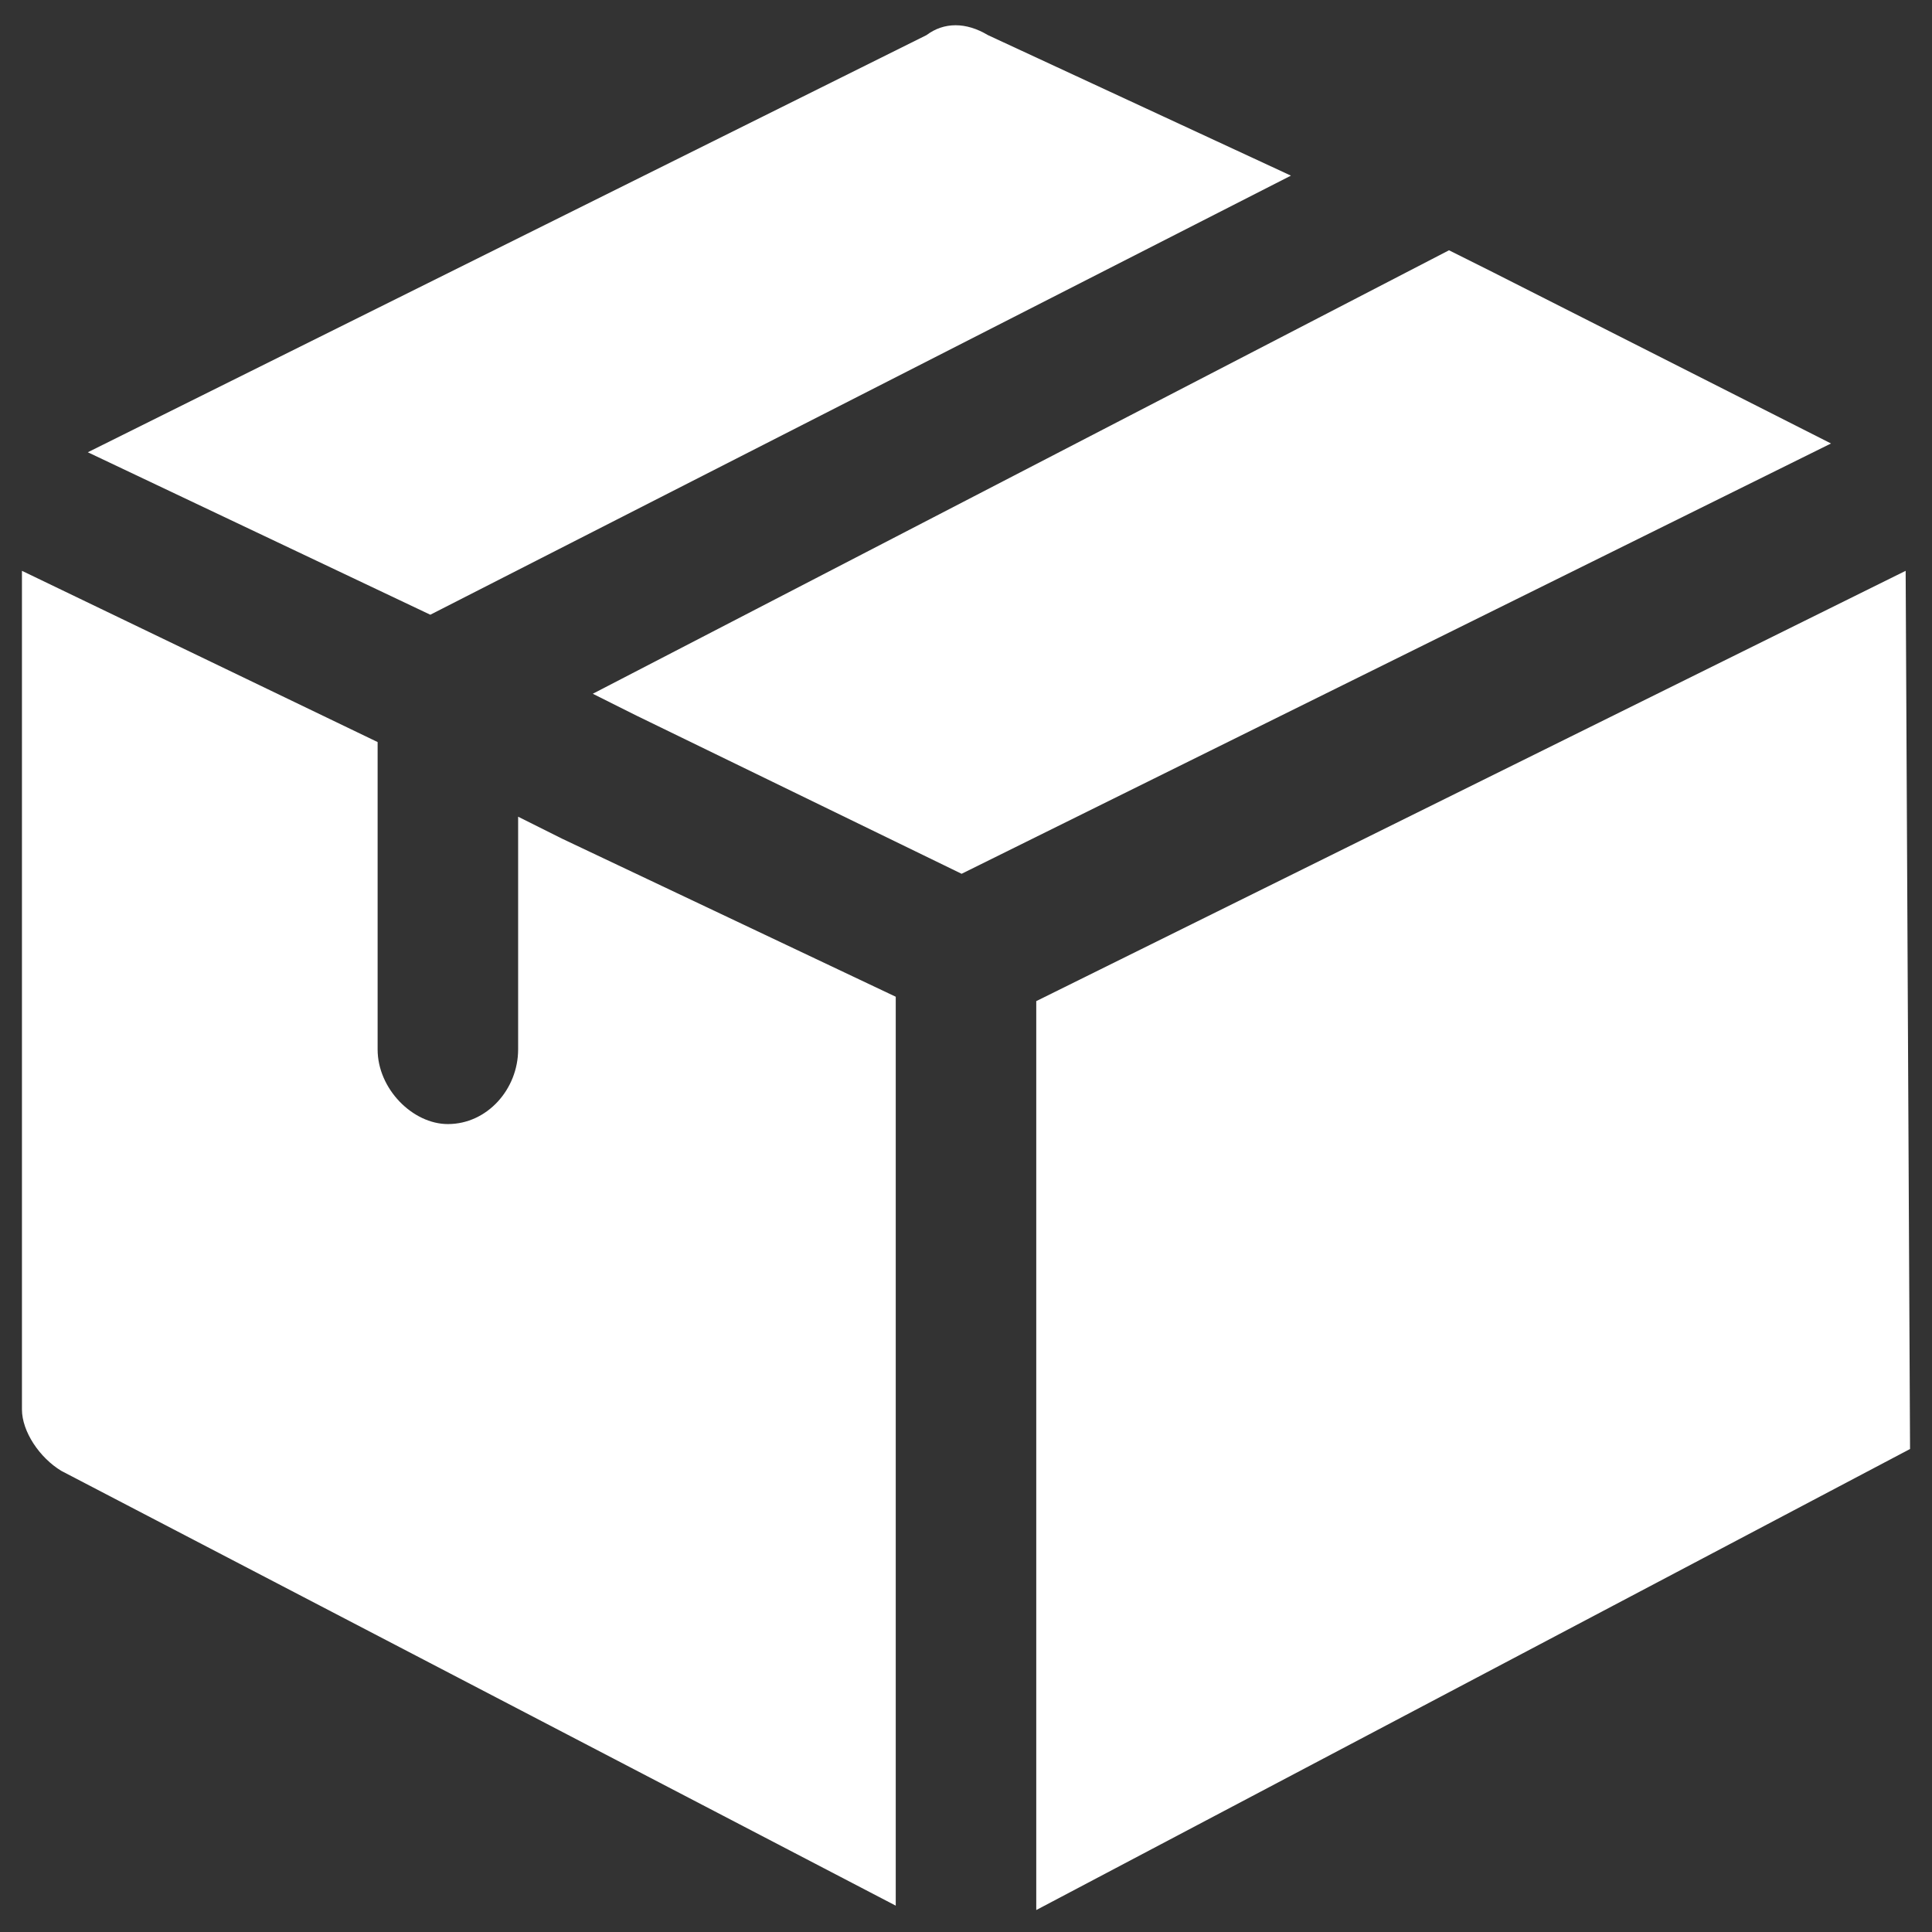
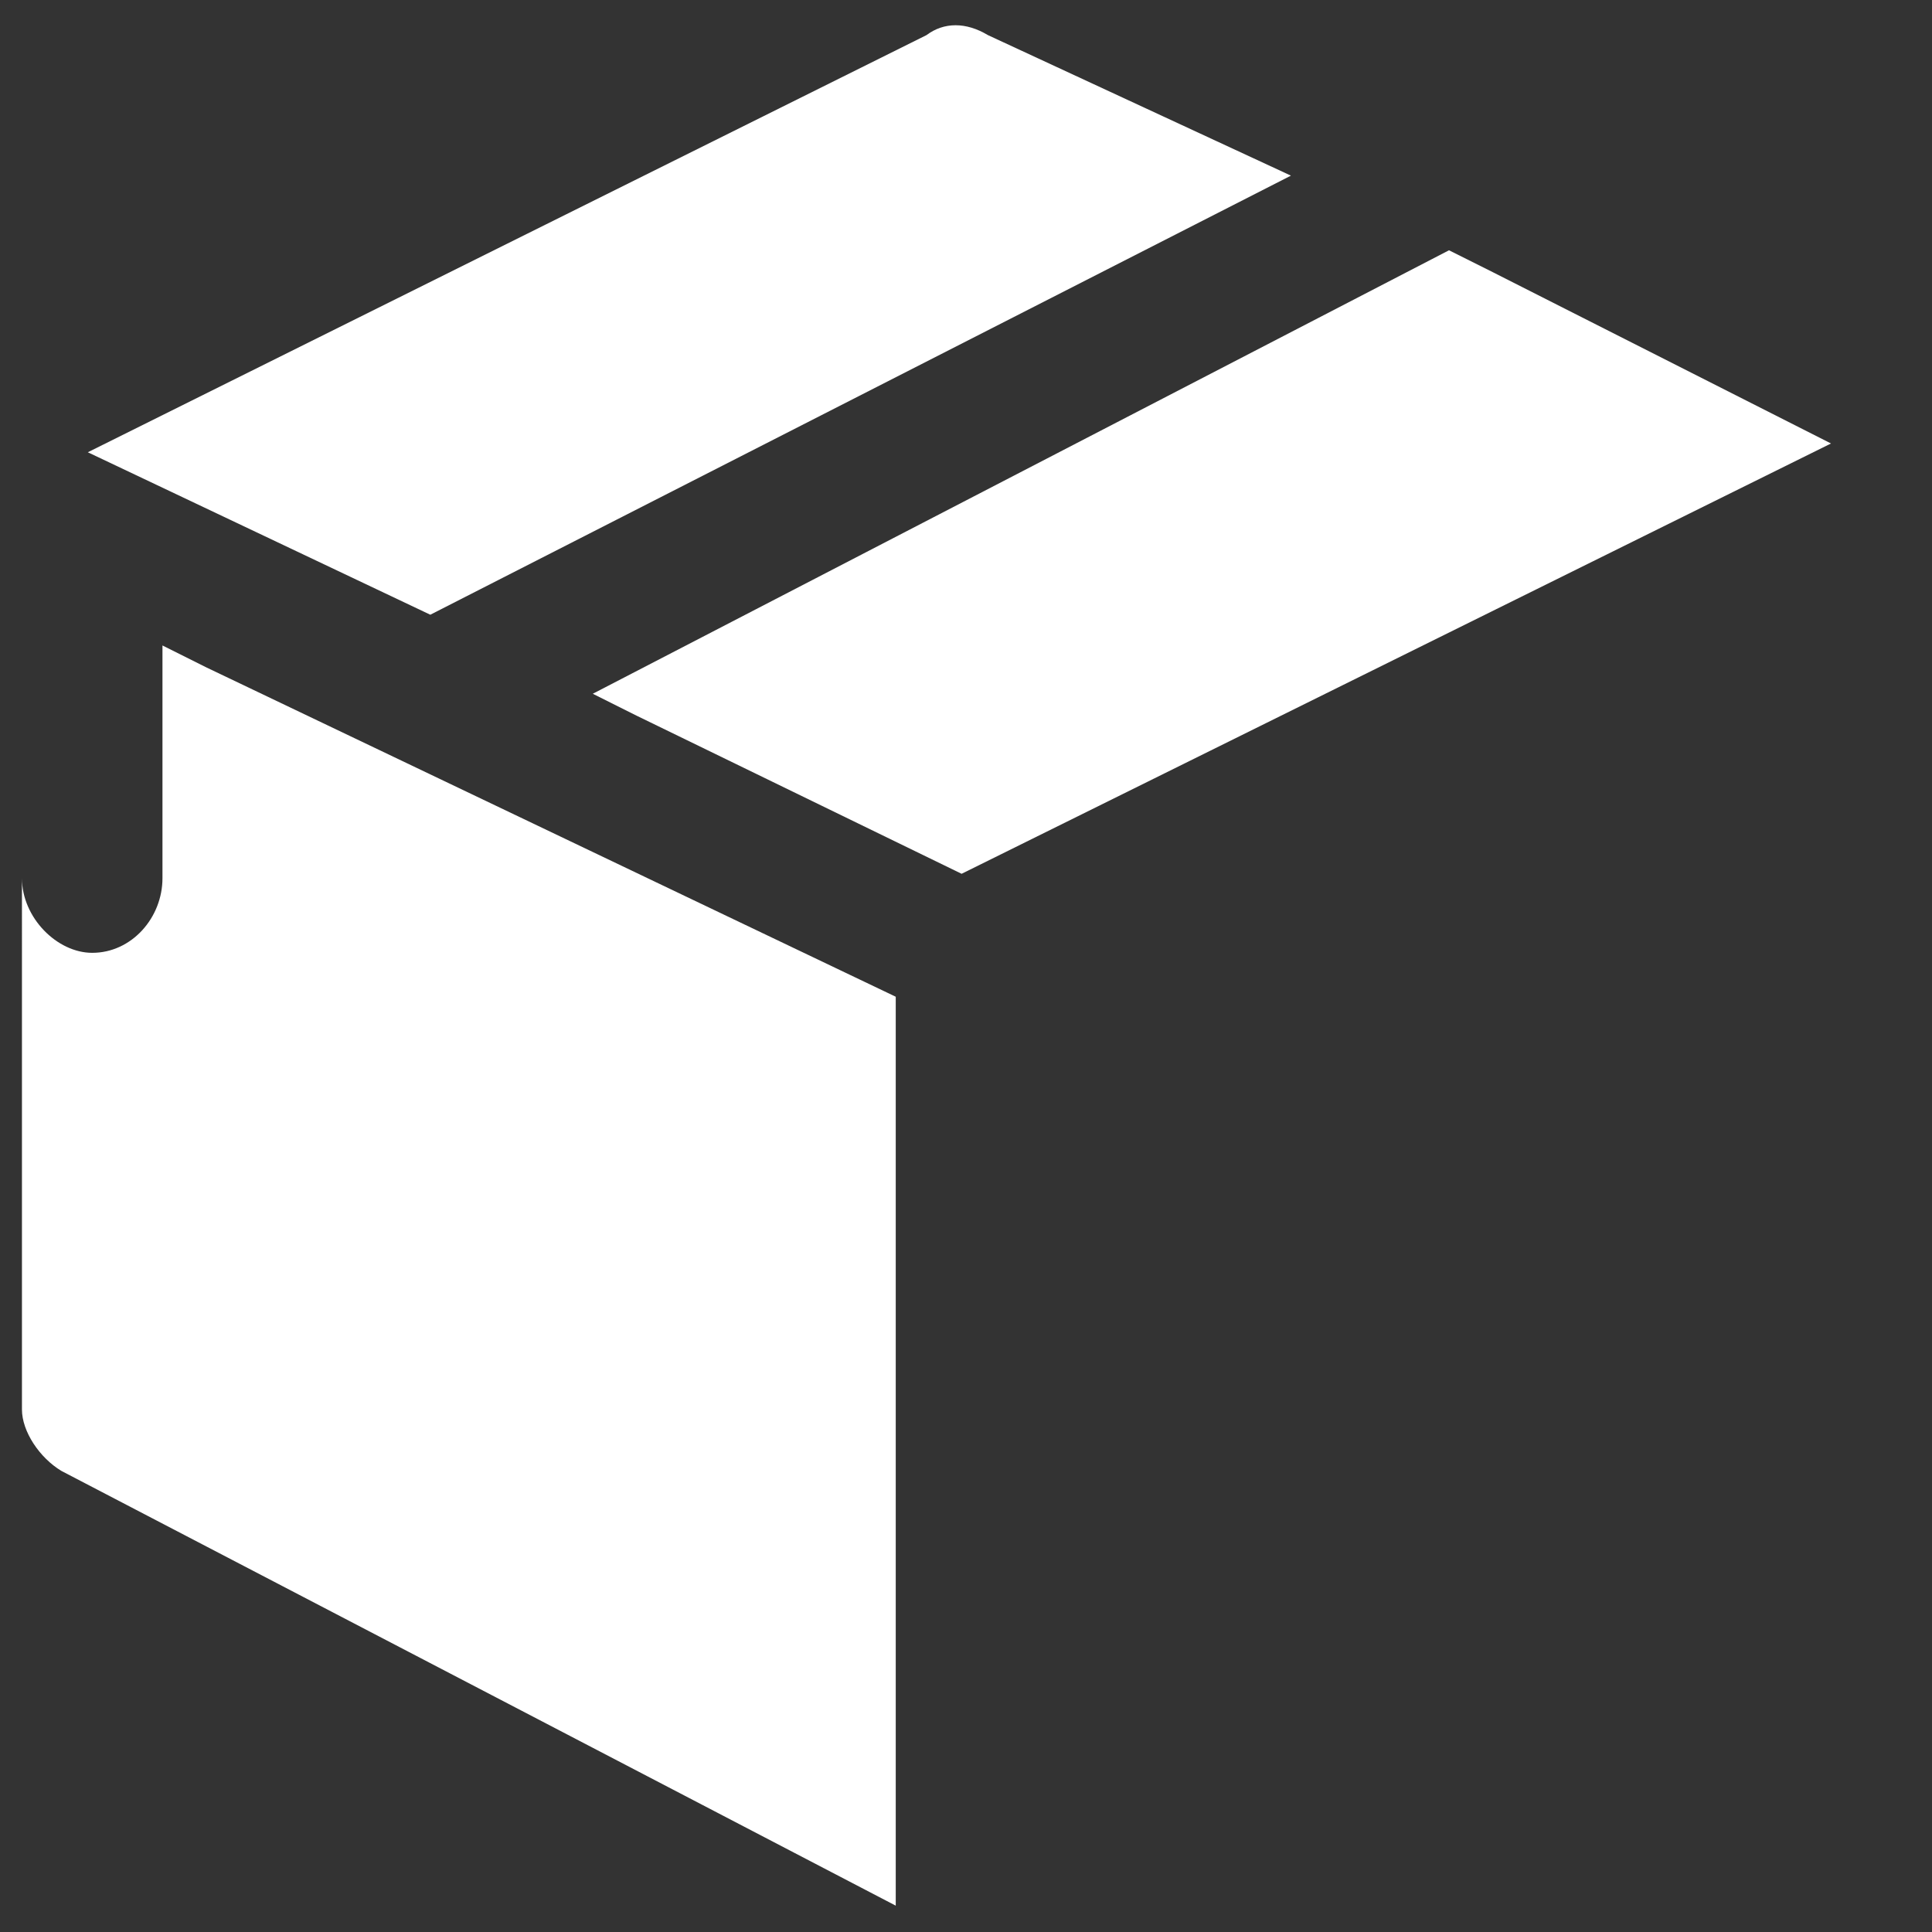
<svg xmlns="http://www.w3.org/2000/svg" version="1.1" id="Layer_1" x="0px" y="0px" viewBox="0 0 44 44" style="enable-background:new 0 0 44 44;" xml:space="preserve">
  <rect x="0" y="0" width="44" height="44" fill="#333333" stroke="none" />
  <style type="text/css">
	.st0{fill:#FFFFFF;}
</style>
  <g>
    <path class="st0" d="M29.4,4L9.8,14L2,10.3l19.1-9.5c0.4-0.3,0.9-0.3,1.4,0L29.4,4z" />
    <path class="st0" d="M41.7,10.1l-19.8,9.8l-7.4-3.6l-1-0.5L33,5.7l1,0.5L41.7,10.1z" />
-     <path class="st0" d="M20.4,22.7v20.7l-19-9.9c-0.5-0.3-0.9-0.9-0.9-1.4V13l8.1,3.9v7c0,0.9,0.8,1.7,1.6,1.7c0.9,0,1.6-0.8,1.6-1.7   v-5.3l1,0.5L20.4,22.7z" />
-     <path class="st0" d="M43.4,13l-19.8,9.8v20.7L43.5,33L43.4,13z" />
+     <path class="st0" d="M20.4,22.7v20.7l-19-9.9c-0.5-0.3-0.9-0.9-0.9-1.4V13v7c0,0.9,0.8,1.7,1.6,1.7c0.9,0,1.6-0.8,1.6-1.7   v-5.3l1,0.5L20.4,22.7z" />
  </g>
</svg>